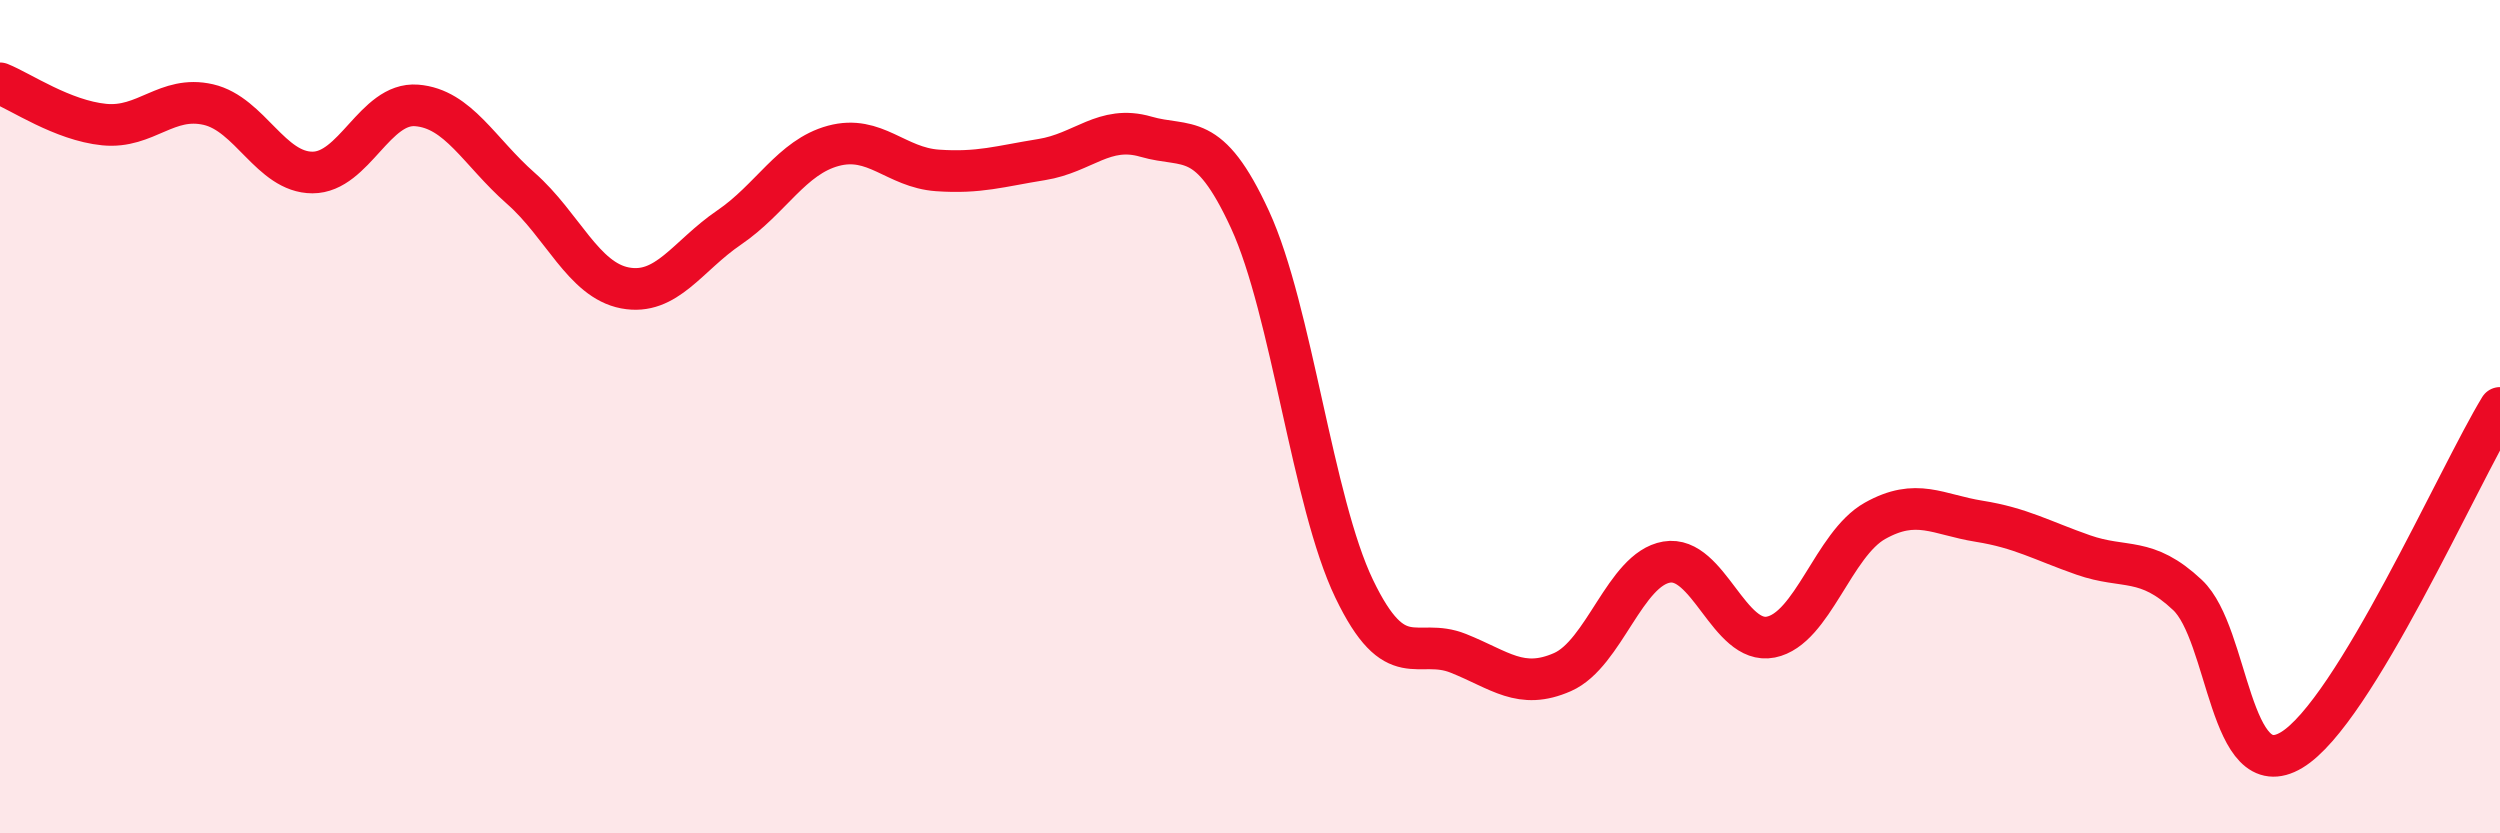
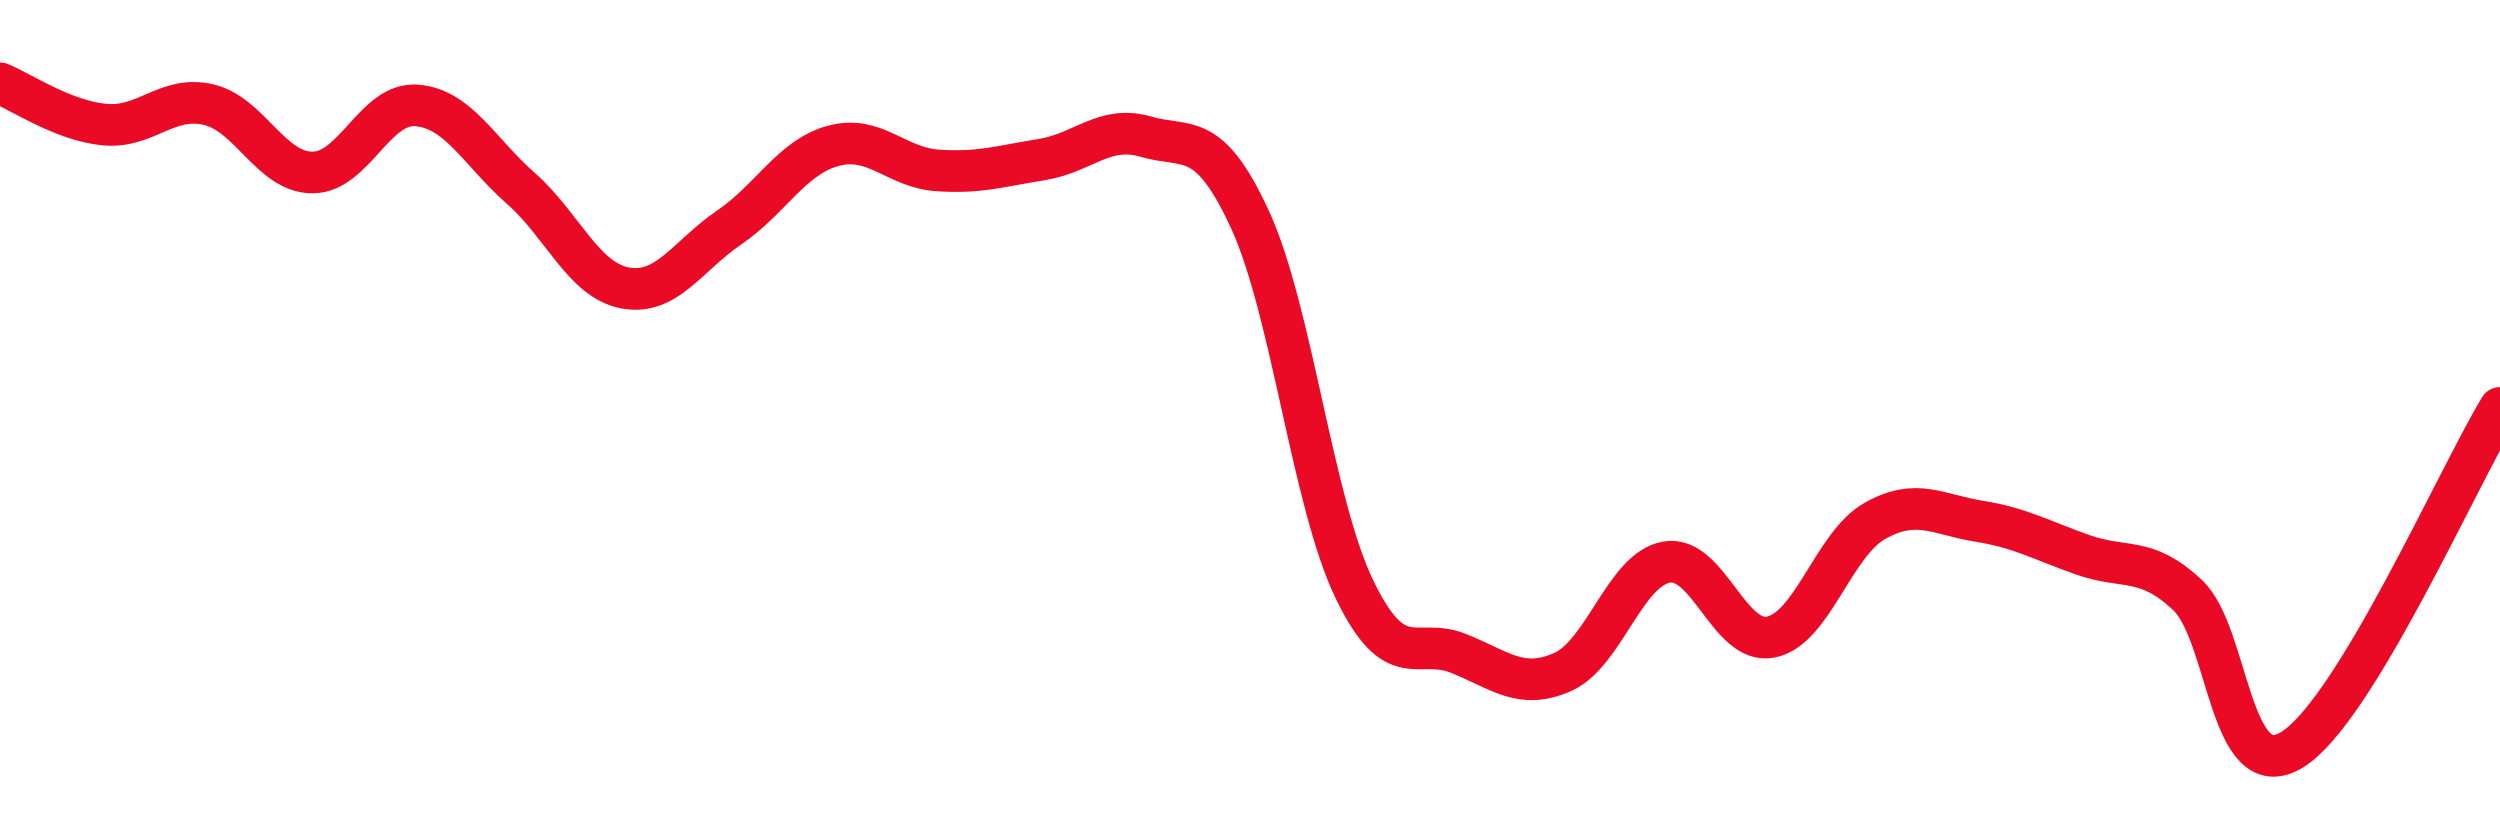
<svg xmlns="http://www.w3.org/2000/svg" width="60" height="20" viewBox="0 0 60 20">
-   <path d="M 0,2 C 0.5,2.2 1.5,2.89 2.5,2.99 C 3.5,3.09 4,2.28 5,2.51 C 6,2.74 6.5,4.14 7.5,4.14 C 8.5,4.14 9,2.45 10,2.53 C 11,2.61 11.5,3.64 12.5,4.52 C 13.5,5.4 14,6.72 15,6.91 C 16,7.1 16.5,6.14 17.5,5.46 C 18.5,4.78 19,3.77 20,3.5 C 21,3.23 21.5,4.02 22.5,4.09 C 23.5,4.16 24,3.99 25,3.83 C 26,3.67 26.5,2.99 27.5,3.28 C 28.5,3.57 29,3.1 30,5.27 C 31,7.44 31.5,12.05 32.5,14.13 C 33.5,16.21 34,15.28 35,15.68 C 36,16.08 36.5,16.57 37.5,16.13 C 38.5,15.69 39,13.66 40,13.49 C 41,13.32 41.5,15.49 42.5,15.29 C 43.5,15.09 44,13.06 45,12.5 C 46,11.94 46.5,12.35 47.5,12.51 C 48.5,12.67 49,12.97 50,13.32 C 51,13.67 51.5,13.34 52.5,14.28 C 53.5,15.22 53.5,18.9 55,18 C 56.5,17.1 59,11.43 60,9.79L60 20L0 20Z" fill="#EB0A25" opacity="0.1" stroke-linecap="round" stroke-linejoin="round" />
  <path d="M 0,2 C 0.5,2.2 1.5,2.89 2.5,2.99 C 3.5,3.09 4,2.28 5,2.51 C 6,2.74 6.5,4.14 7.5,4.14 C 8.5,4.14 9,2.45 10,2.53 C 11,2.61 11.5,3.64 12.5,4.52 C 13.5,5.4 14,6.72 15,6.91 C 16,7.1 16.5,6.14 17.5,5.46 C 18.5,4.78 19,3.77 20,3.5 C 21,3.23 21.5,4.02 22.5,4.09 C 23.5,4.16 24,3.99 25,3.83 C 26,3.67 26.5,2.99 27.5,3.28 C 28.5,3.57 29,3.1 30,5.27 C 31,7.44 31.5,12.05 32.5,14.13 C 33.5,16.21 34,15.28 35,15.68 C 36,16.08 36.5,16.57 37.5,16.13 C 38.5,15.69 39,13.66 40,13.49 C 41,13.32 41.5,15.49 42.5,15.29 C 43.5,15.09 44,13.06 45,12.5 C 46,11.94 46.5,12.35 47.5,12.51 C 48.5,12.67 49,12.97 50,13.32 C 51,13.67 51.5,13.34 52.5,14.28 C 53.5,15.22 53.5,18.9 55,18 C 56.5,17.1 59,11.43 60,9.79" stroke="#EB0A25" stroke-width="1" fill="none" stroke-linecap="round" stroke-linejoin="round" />
</svg>